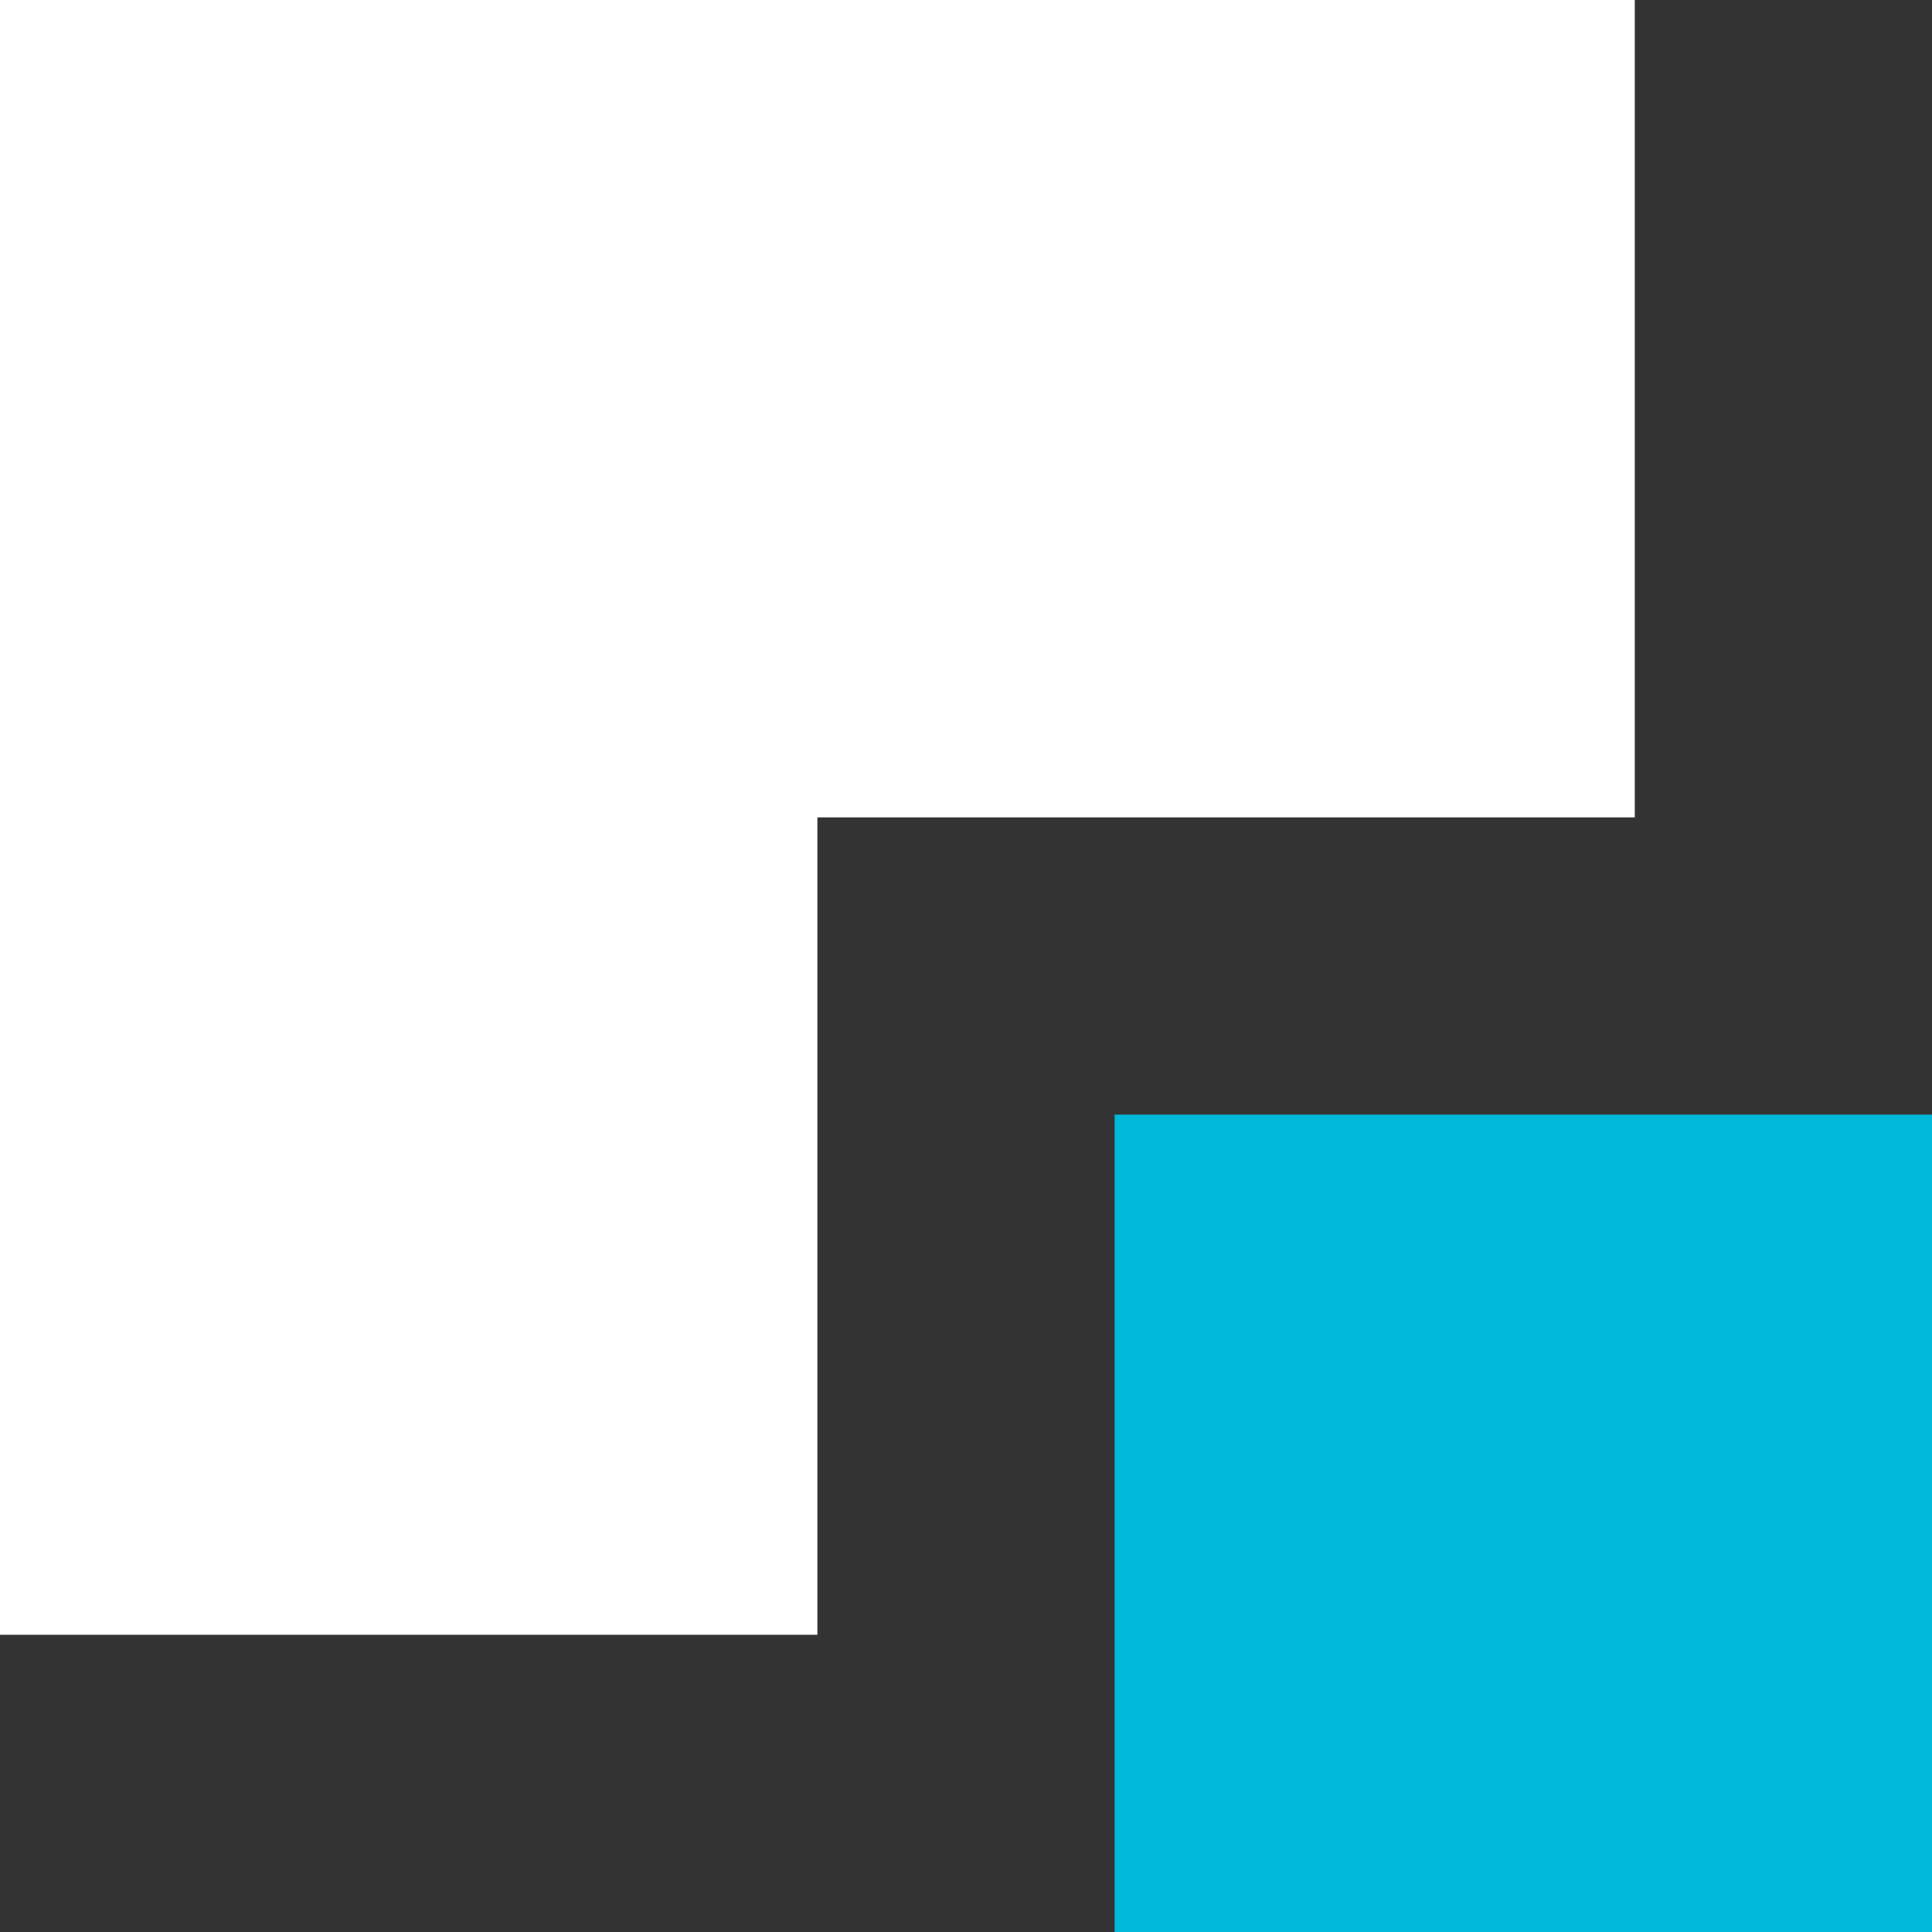
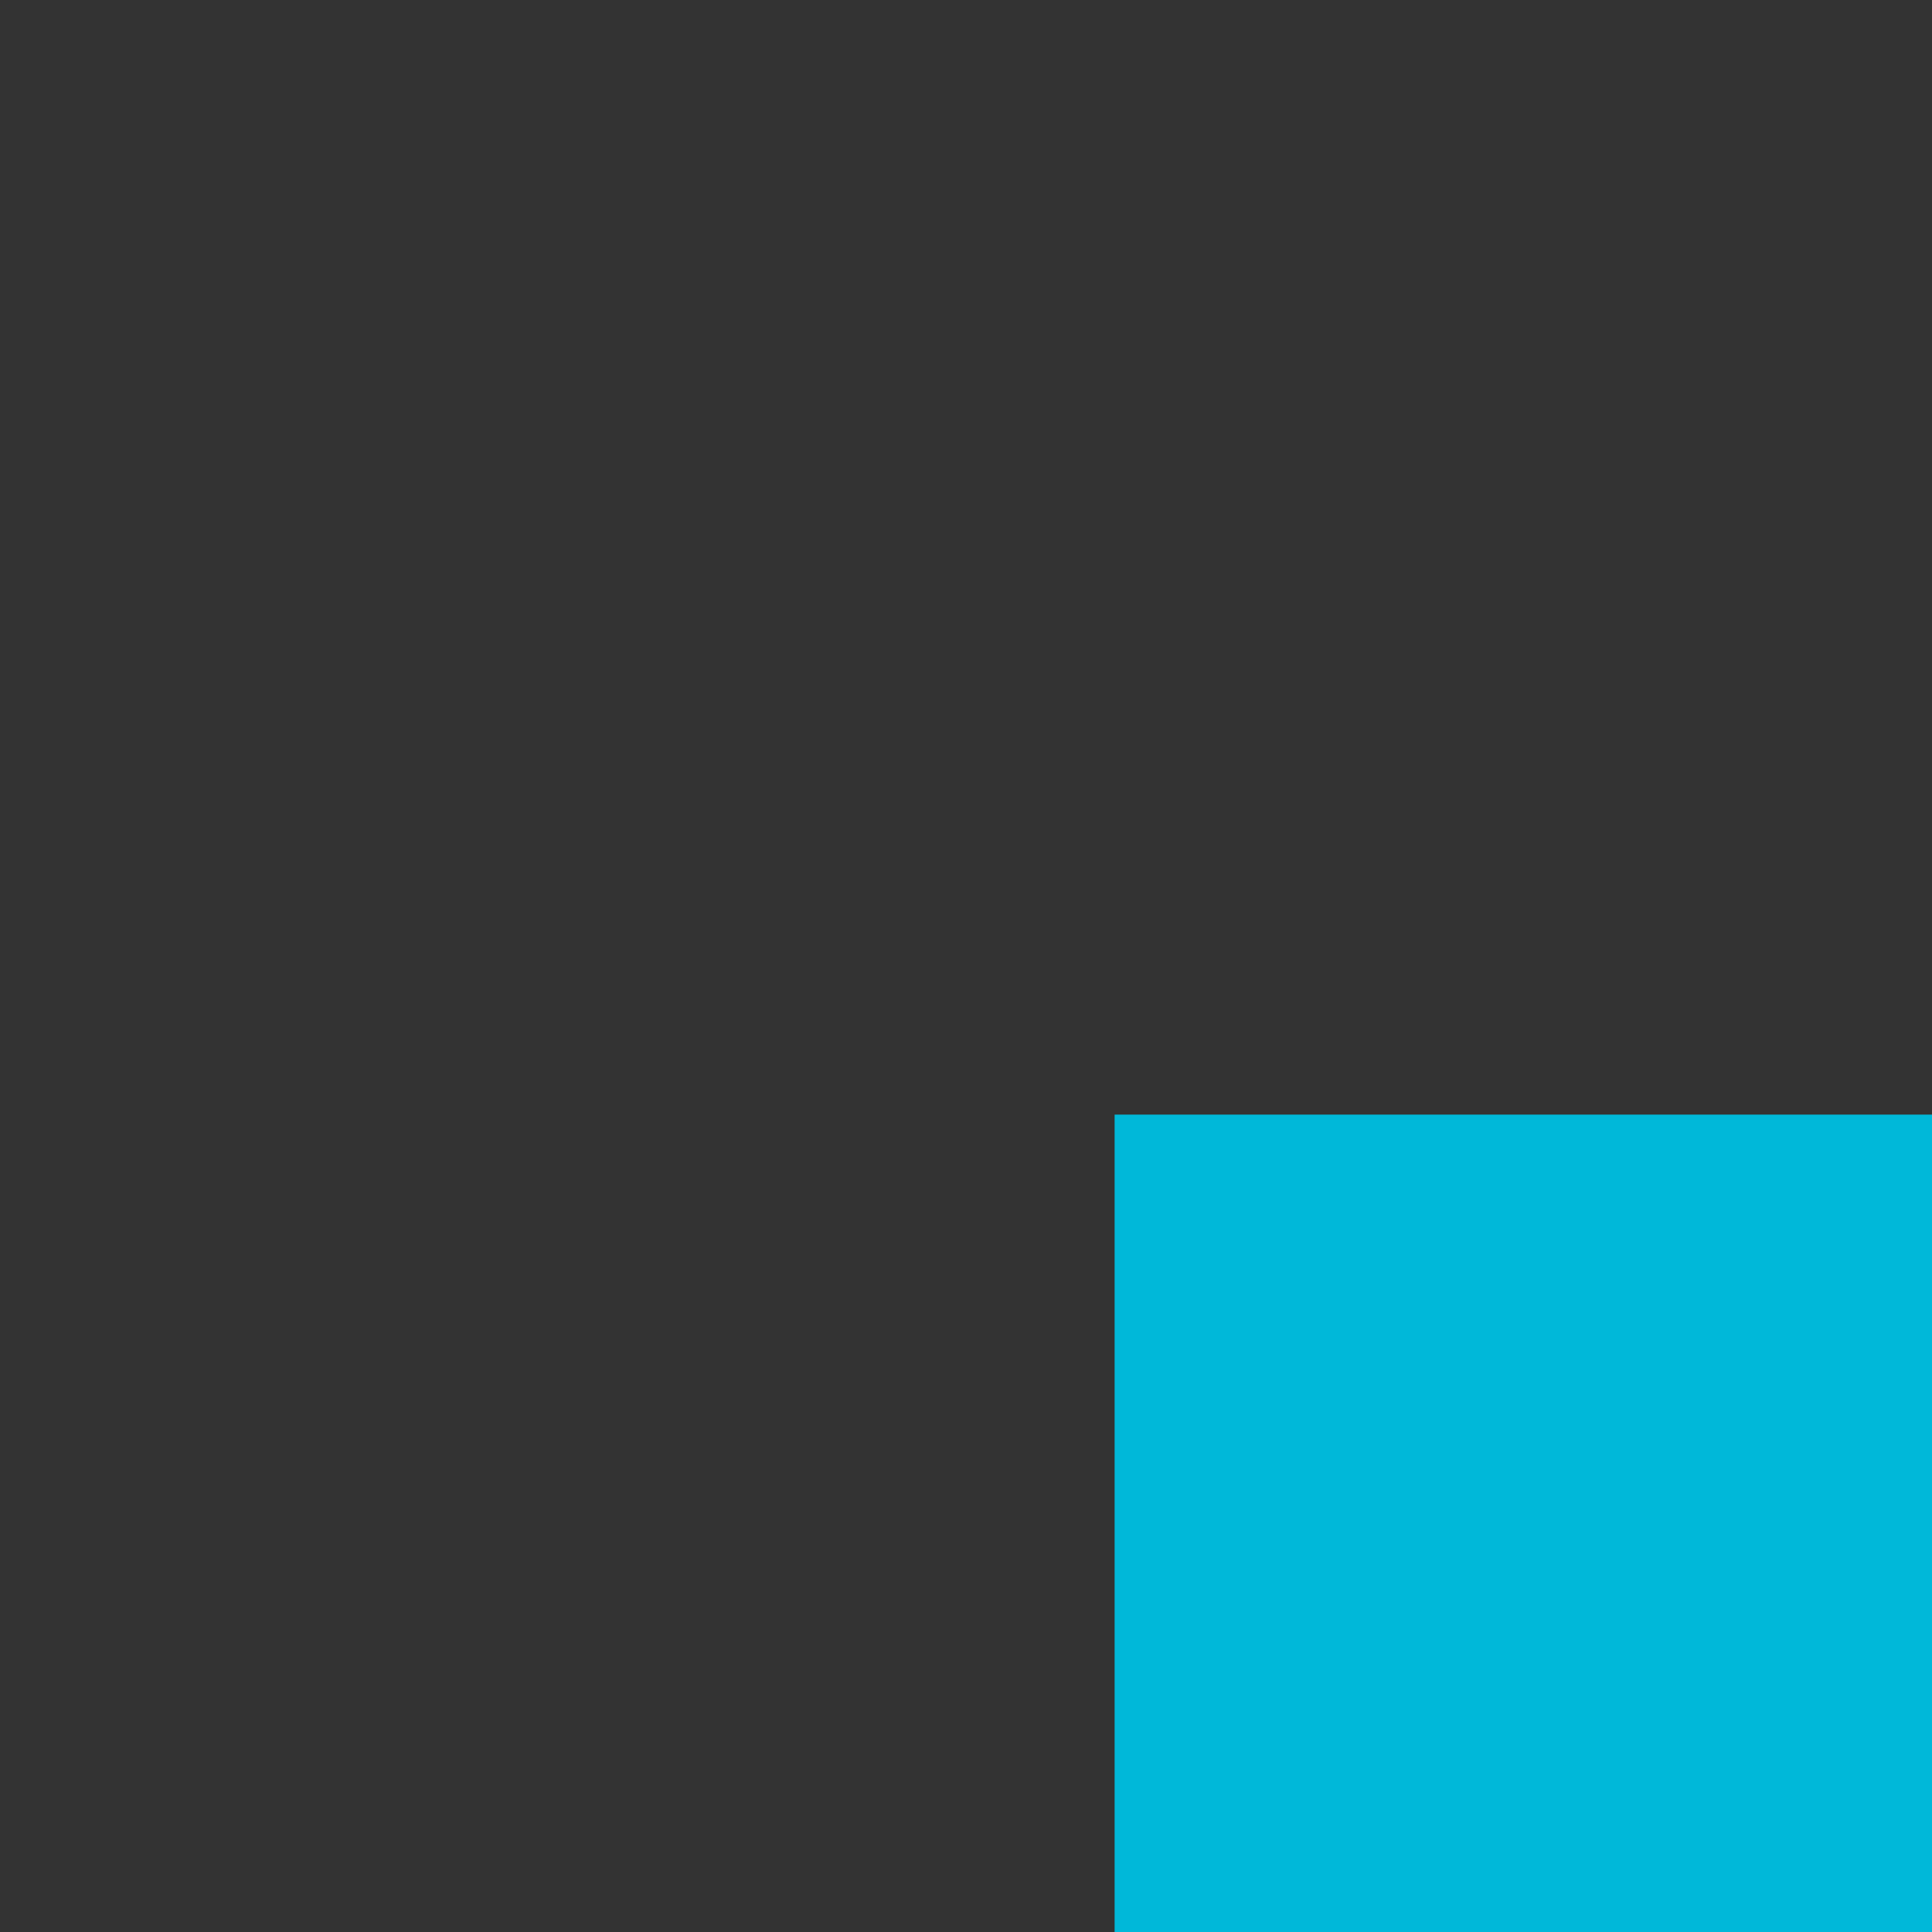
<svg xmlns="http://www.w3.org/2000/svg" width="26" height="26" fill="none">
  <rect width="100%" height="100%" fill="#333333" stroke="none" />
  <path fill="#00B8D9" d="M15 15h11v11H15z" />
-   <path fill="#fff" fill-rule="evenodd" d="M22 0H0v22h11V11h11V0Z" clip-rule="evenodd" />
</svg>